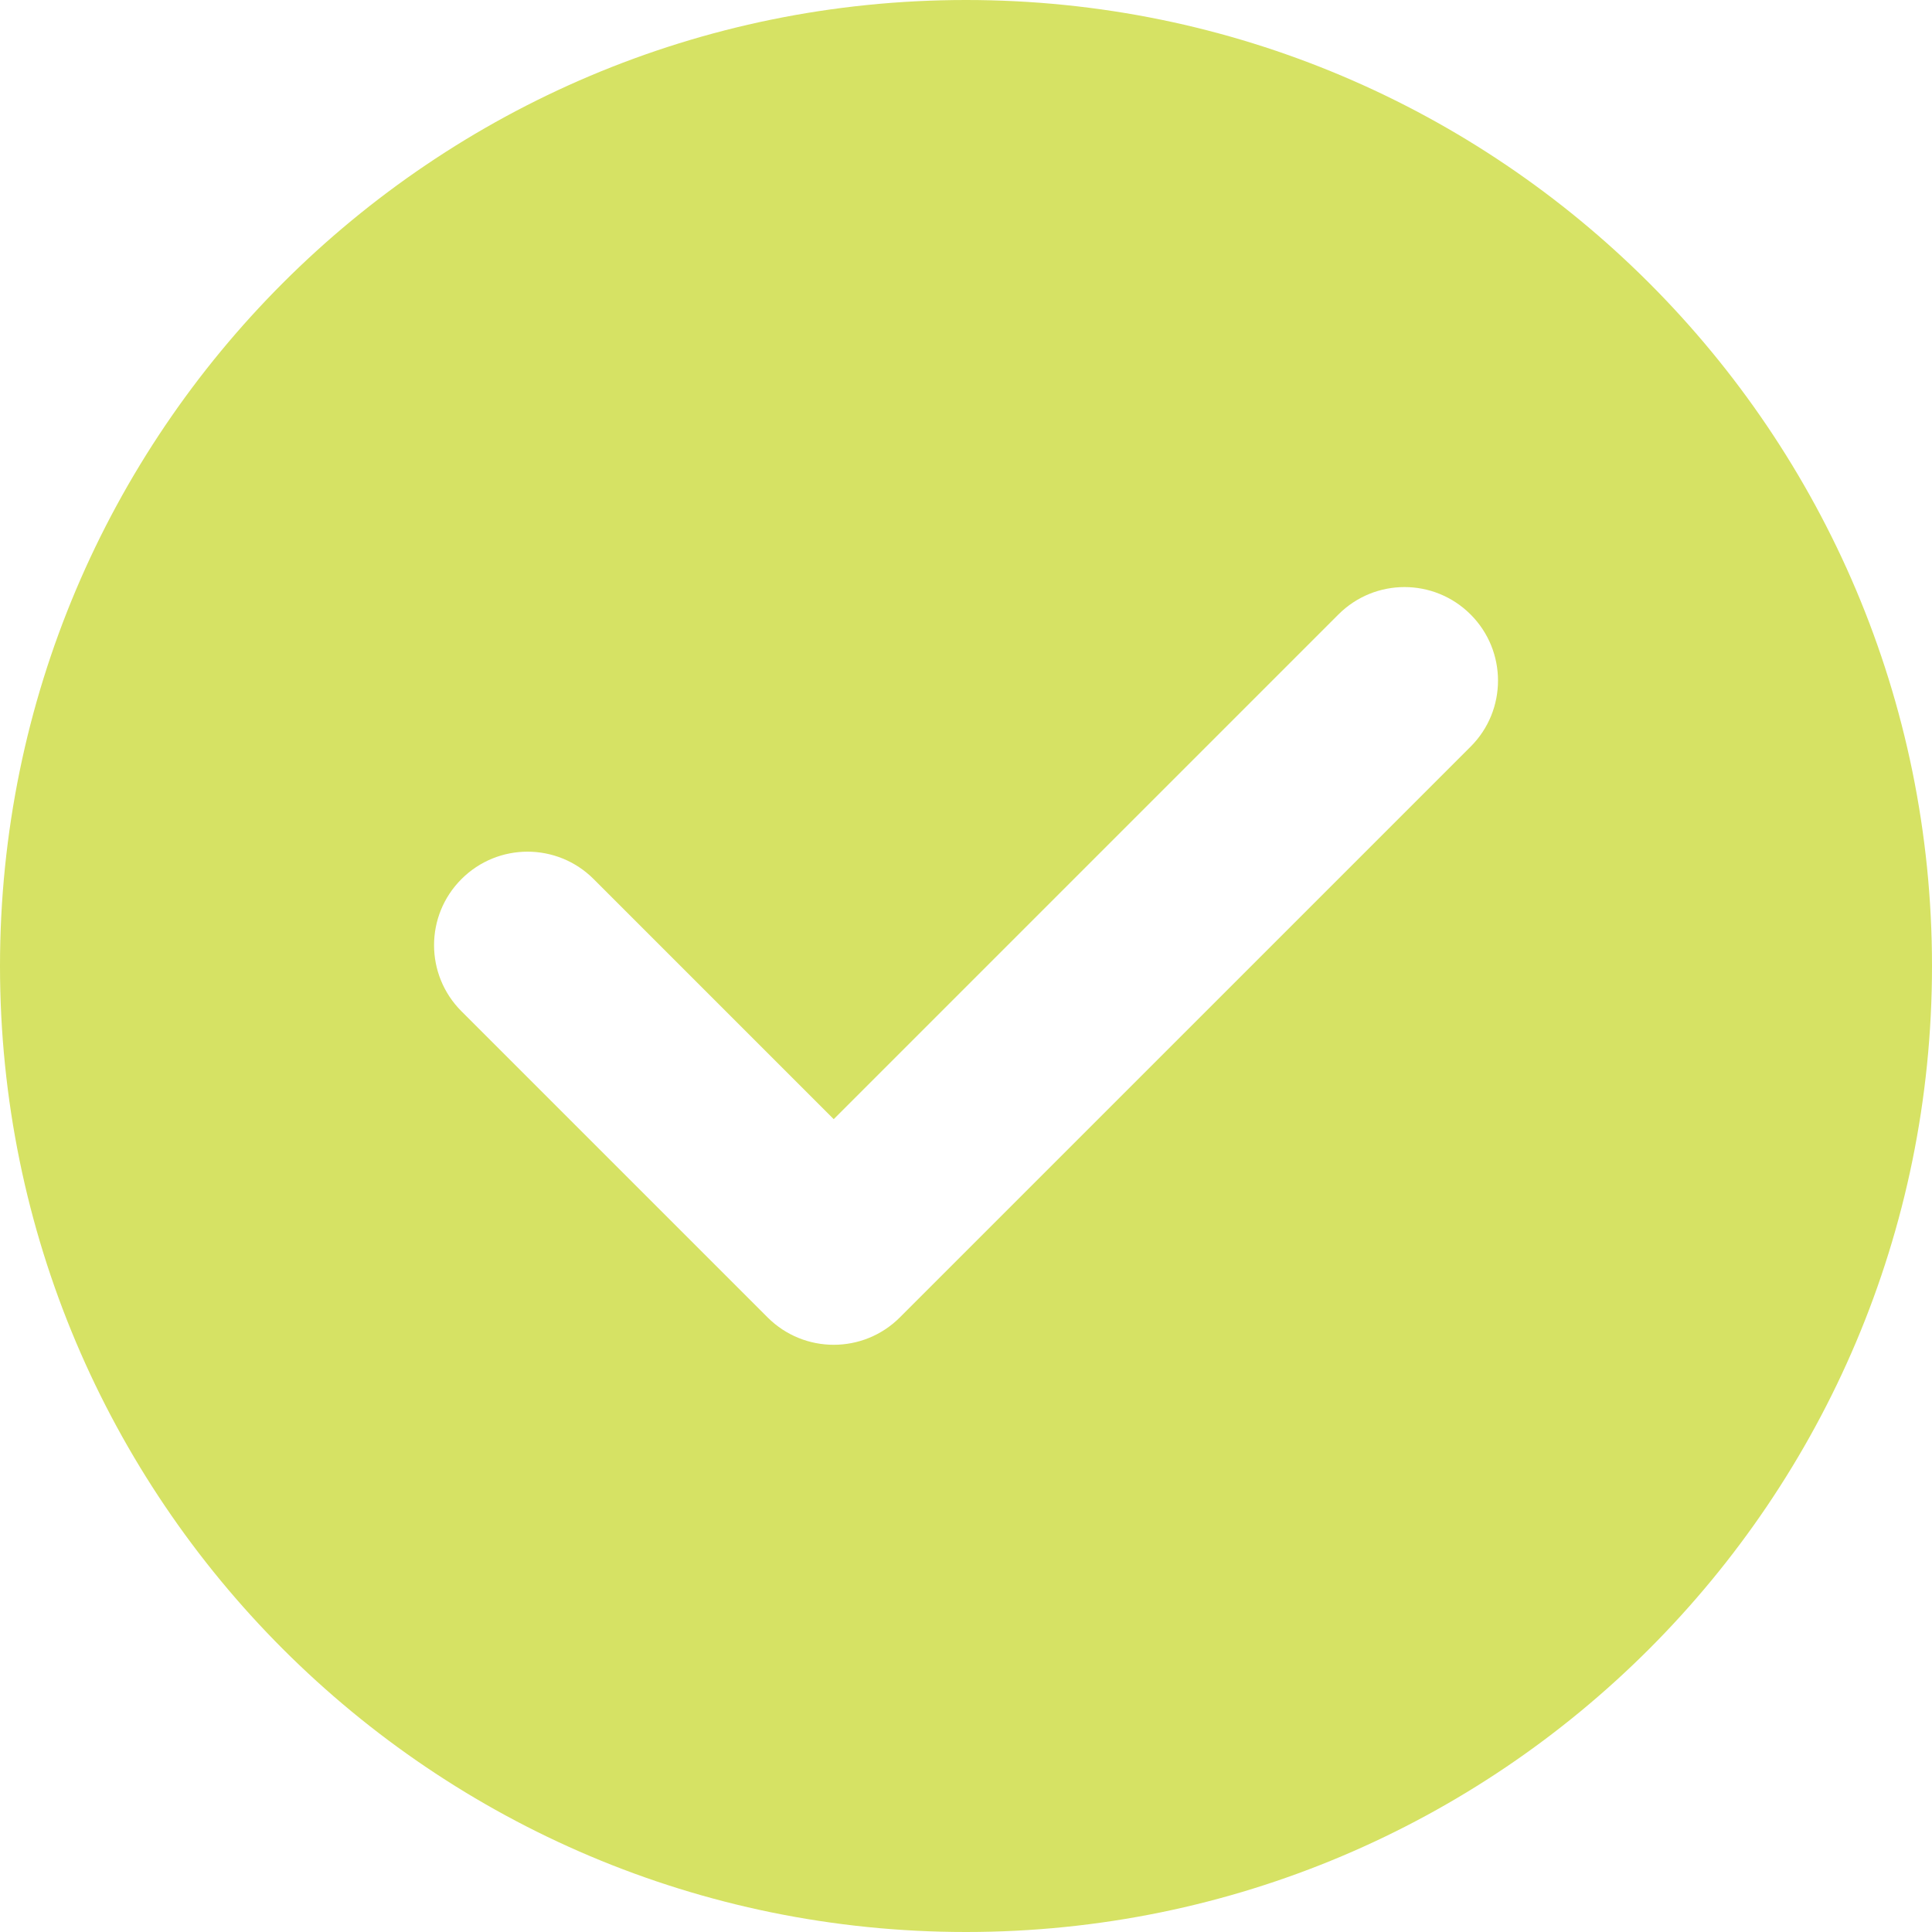
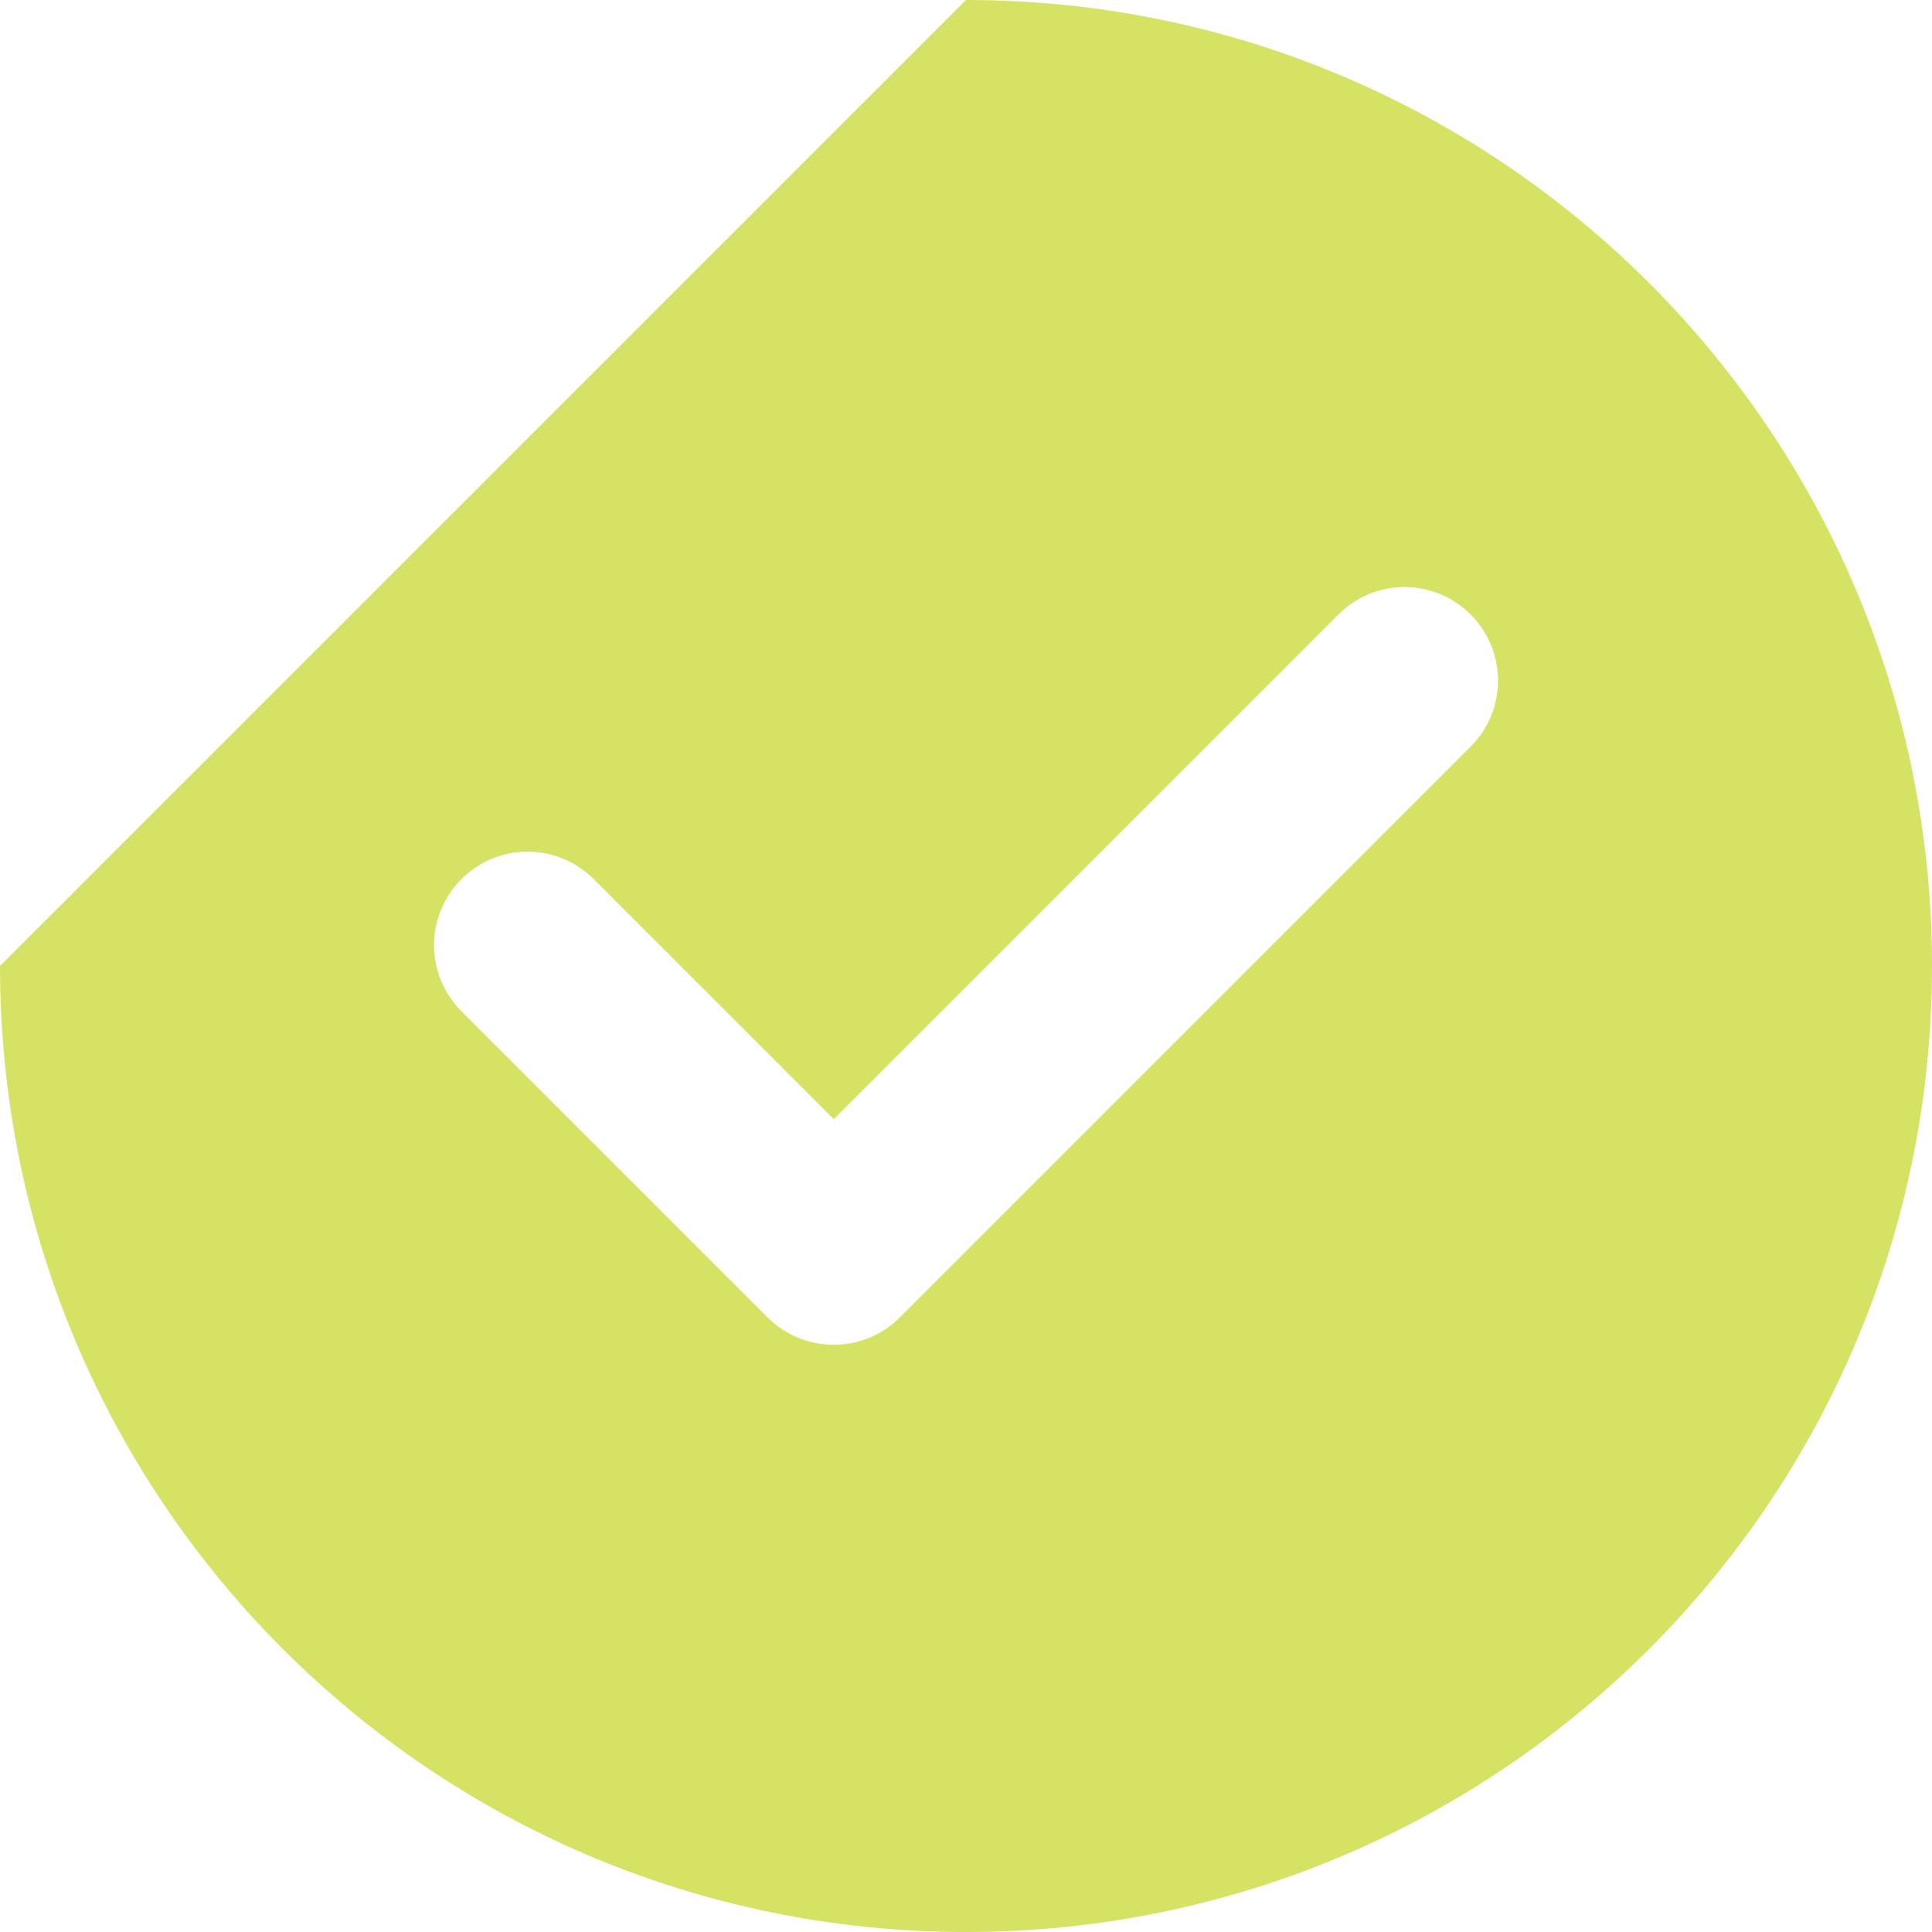
<svg xmlns="http://www.w3.org/2000/svg" width="95" height="95" viewBox="0 0 95 95" fill="none">
-   <path fill-rule="evenodd" clip-rule="evenodd" d="M47.5 0C73.734 0 95 21.266 95 47.5C95 73.734 73.734 95 47.5 95C21.266 95 0 73.734 0 47.5C0 21.266 21.266 0 47.5 0ZM65.812 30.215L40.996 55.031L29.191 43.226C27.394 41.429 24.488 41.429 22.691 43.226C20.894 45.023 20.894 47.929 22.691 49.726L37.746 64.781C39.543 66.574 42.449 66.574 44.246 64.781L72.312 36.715C74.109 34.922 74.109 32.012 72.312 30.215C70.515 28.418 67.609 28.418 65.812 30.215Z" fill="#D6E264" />
+   <path fill-rule="evenodd" clip-rule="evenodd" d="M47.5 0C73.734 0 95 21.266 95 47.5C95 73.734 73.734 95 47.5 95C21.266 95 0 73.734 0 47.5ZM65.812 30.215L40.996 55.031L29.191 43.226C27.394 41.429 24.488 41.429 22.691 43.226C20.894 45.023 20.894 47.929 22.691 49.726L37.746 64.781C39.543 66.574 42.449 66.574 44.246 64.781L72.312 36.715C74.109 34.922 74.109 32.012 72.312 30.215C70.515 28.418 67.609 28.418 65.812 30.215Z" fill="#D6E264" />
</svg>